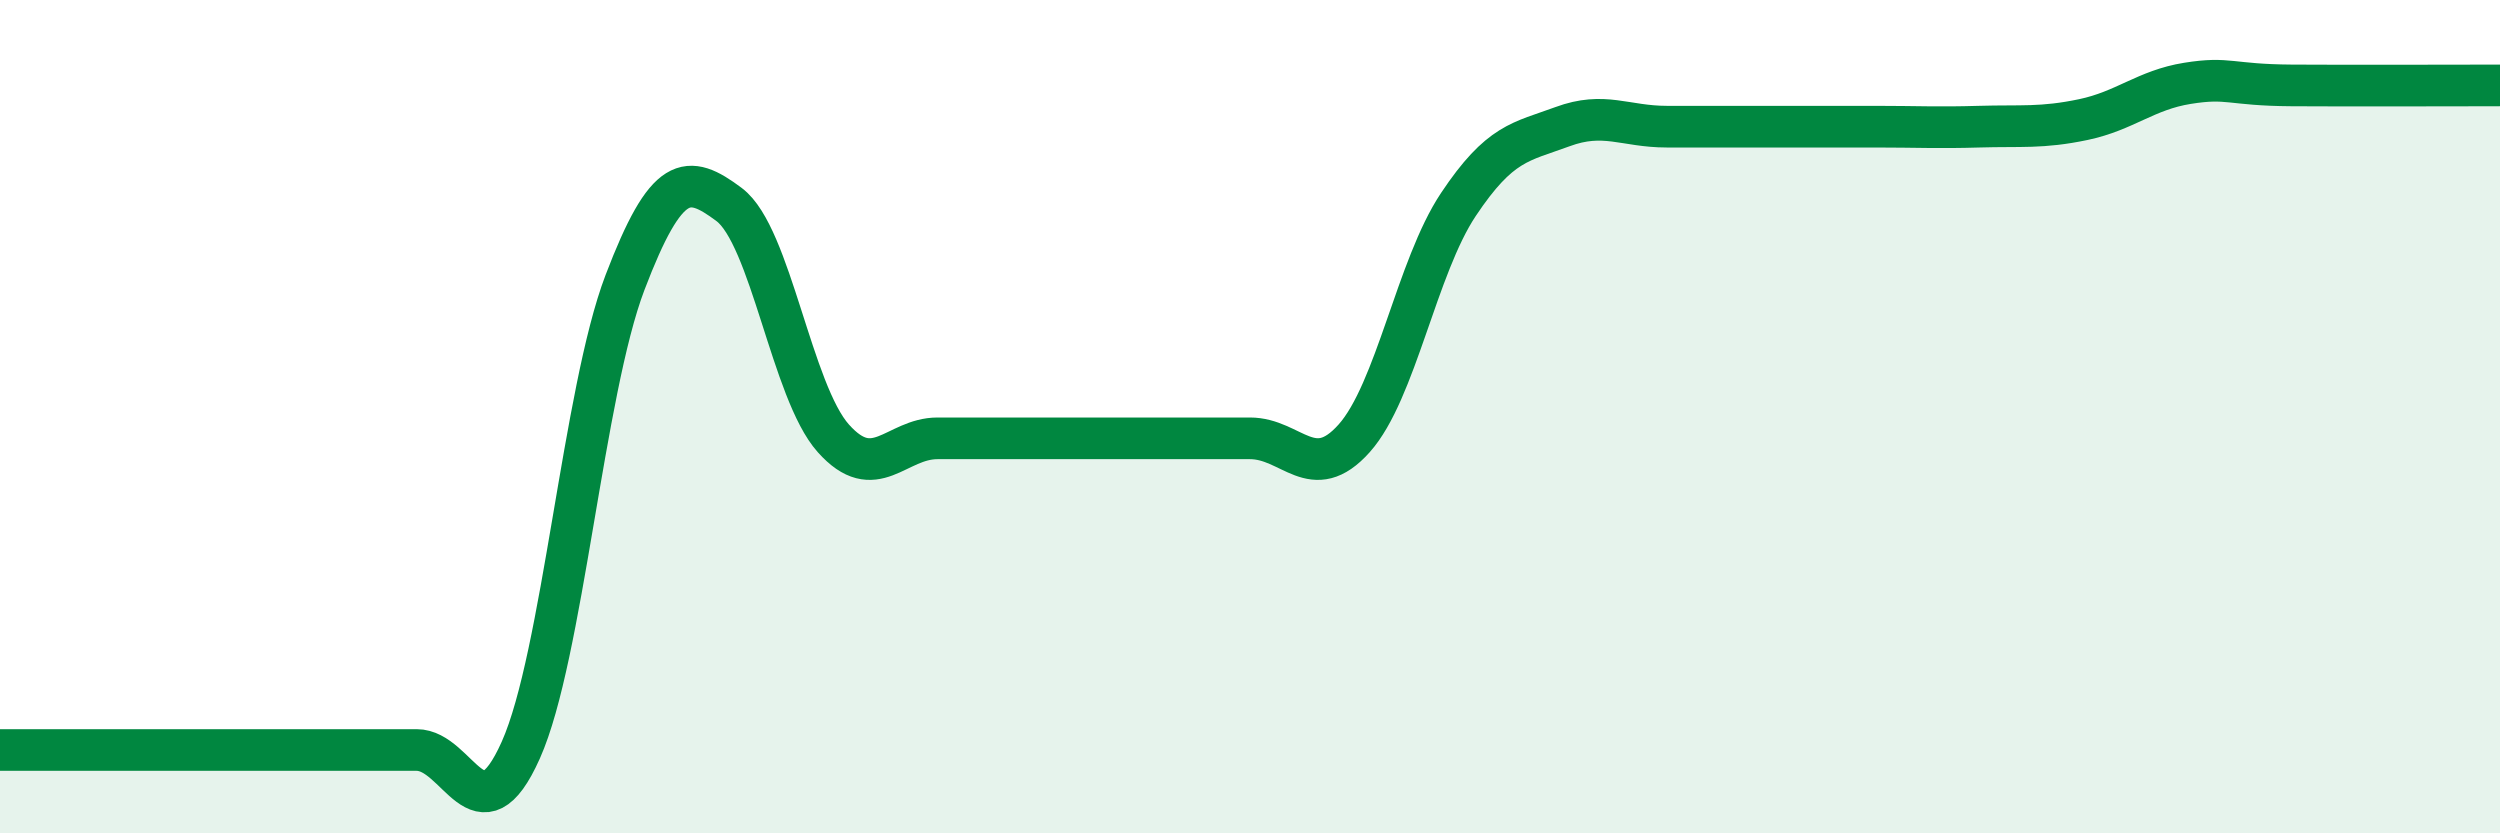
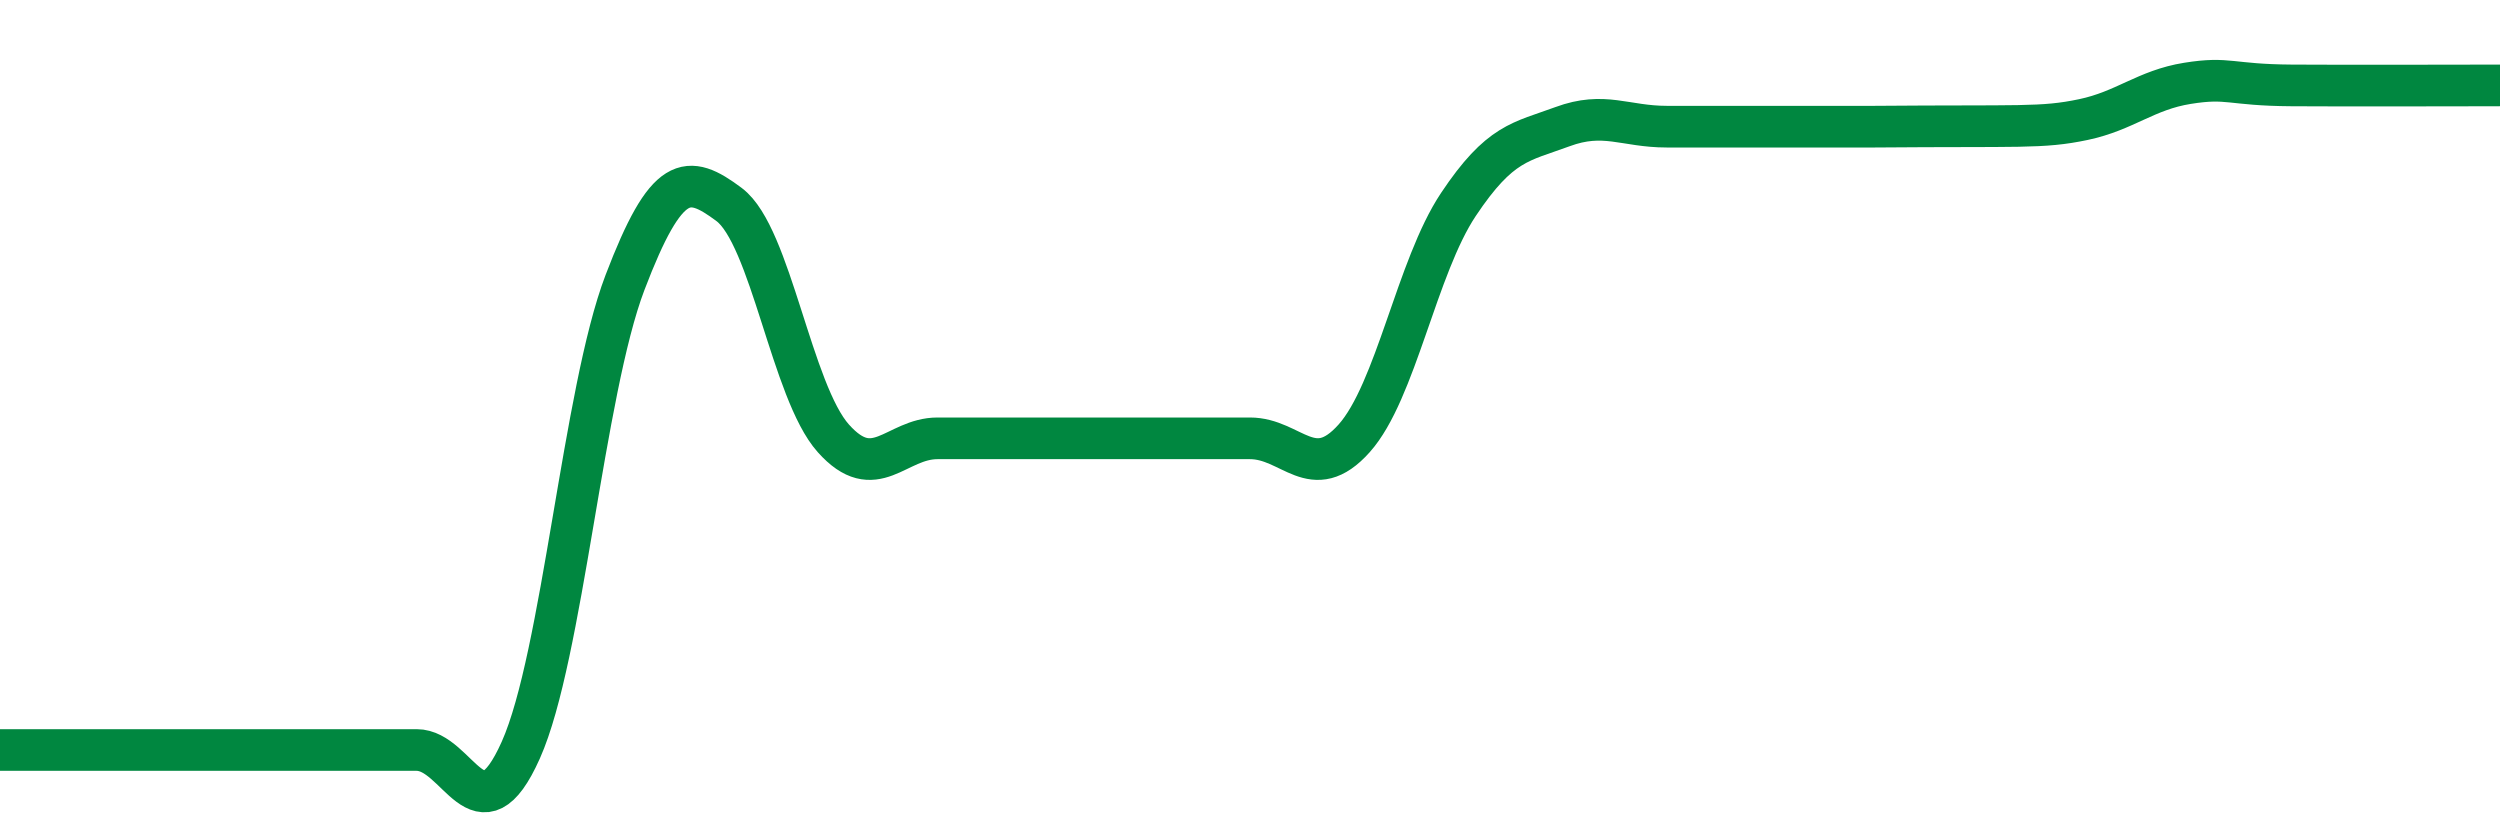
<svg xmlns="http://www.w3.org/2000/svg" width="60" height="20" viewBox="0 0 60 20">
-   <path d="M 0,18 C 0.5,18 1.5,18 2.5,18 C 3.5,18 4,18 5,18 C 6,18 6.5,18 7.5,18 C 8.5,18 9,18 10,18 C 11,18 11.5,20.24 12.5,18 C 13.5,15.76 14,9.4 15,6.78 C 16,4.16 16.5,4.16 17.5,4.91 C 18.5,5.66 19,9.4 20,10.52 C 21,11.64 21.5,10.52 22.5,10.52 C 23.5,10.52 24,10.52 25,10.52 C 26,10.52 26.5,10.52 27.5,10.52 C 28.5,10.52 29,10.52 30,10.52 C 31,10.52 31.5,11.64 32.5,10.52 C 33.5,9.4 34,6.41 35,4.91 C 36,3.41 36.5,3.41 37.5,3.04 C 38.5,2.67 39,3.04 40,3.04 C 41,3.04 41.5,3.04 42.5,3.04 C 43.5,3.04 44,3.04 45,3.04 C 46,3.04 46.5,3.07 47.5,3.04 C 48.5,3.01 49,3.08 50,2.87 C 51,2.66 51.5,2.16 52.5,2 C 53.5,1.84 53.5,2.04 55,2.05 C 56.5,2.06 59,2.05 60,2.05L60 20L0 20Z" fill="#008740" opacity="0.1" stroke-linecap="round" stroke-linejoin="round" />
-   <path d="M 0,18 C 0.5,18 1.5,18 2.5,18 C 3.5,18 4,18 5,18 C 6,18 6.5,18 7.5,18 C 8.5,18 9,18 10,18 C 11,18 11.5,20.24 12.5,18 C 13.5,15.76 14,9.4 15,6.78 C 16,4.16 16.5,4.16 17.5,4.91 C 18.5,5.66 19,9.4 20,10.52 C 21,11.64 21.5,10.52 22.5,10.52 C 23.5,10.52 24,10.52 25,10.52 C 26,10.52 26.5,10.52 27.5,10.52 C 28.5,10.52 29,10.52 30,10.52 C 31,10.52 31.5,11.64 32.5,10.52 C 33.5,9.4 34,6.41 35,4.91 C 36,3.41 36.5,3.41 37.5,3.04 C 38.5,2.67 39,3.04 40,3.04 C 41,3.04 41.5,3.04 42.5,3.04 C 43.5,3.04 44,3.04 45,3.04 C 46,3.04 46.5,3.07 47.5,3.04 C 48.5,3.01 49,3.08 50,2.87 C 51,2.66 51.5,2.16 52.5,2 C 53.5,1.84 53.5,2.04 55,2.05 C 56.5,2.06 59,2.05 60,2.05" stroke="#008740" stroke-width="1" fill="none" stroke-linecap="round" stroke-linejoin="round" />
+   <path d="M 0,18 C 0.5,18 1.5,18 2.5,18 C 3.5,18 4,18 5,18 C 6,18 6.5,18 7.5,18 C 8.5,18 9,18 10,18 C 11,18 11.5,20.24 12.5,18 C 13.5,15.76 14,9.4 15,6.78 C 16,4.16 16.5,4.16 17.5,4.91 C 18.5,5.66 19,9.4 20,10.52 C 21,11.64 21.5,10.52 22.5,10.52 C 23.5,10.52 24,10.52 25,10.52 C 26,10.52 26.5,10.52 27.5,10.52 C 28.5,10.52 29,10.52 30,10.52 C 31,10.52 31.5,11.64 32.5,10.52 C 33.5,9.4 34,6.41 35,4.91 C 36,3.41 36.5,3.41 37.5,3.04 C 38.5,2.67 39,3.04 40,3.04 C 41,3.04 41.5,3.04 42.5,3.04 C 43.5,3.04 44,3.04 45,3.04 C 48.5,3.01 49,3.08 50,2.87 C 51,2.66 51.5,2.16 52.5,2 C 53.5,1.84 53.5,2.04 55,2.05 C 56.5,2.06 59,2.05 60,2.05" stroke="#008740" stroke-width="1" fill="none" stroke-linecap="round" stroke-linejoin="round" />
</svg>